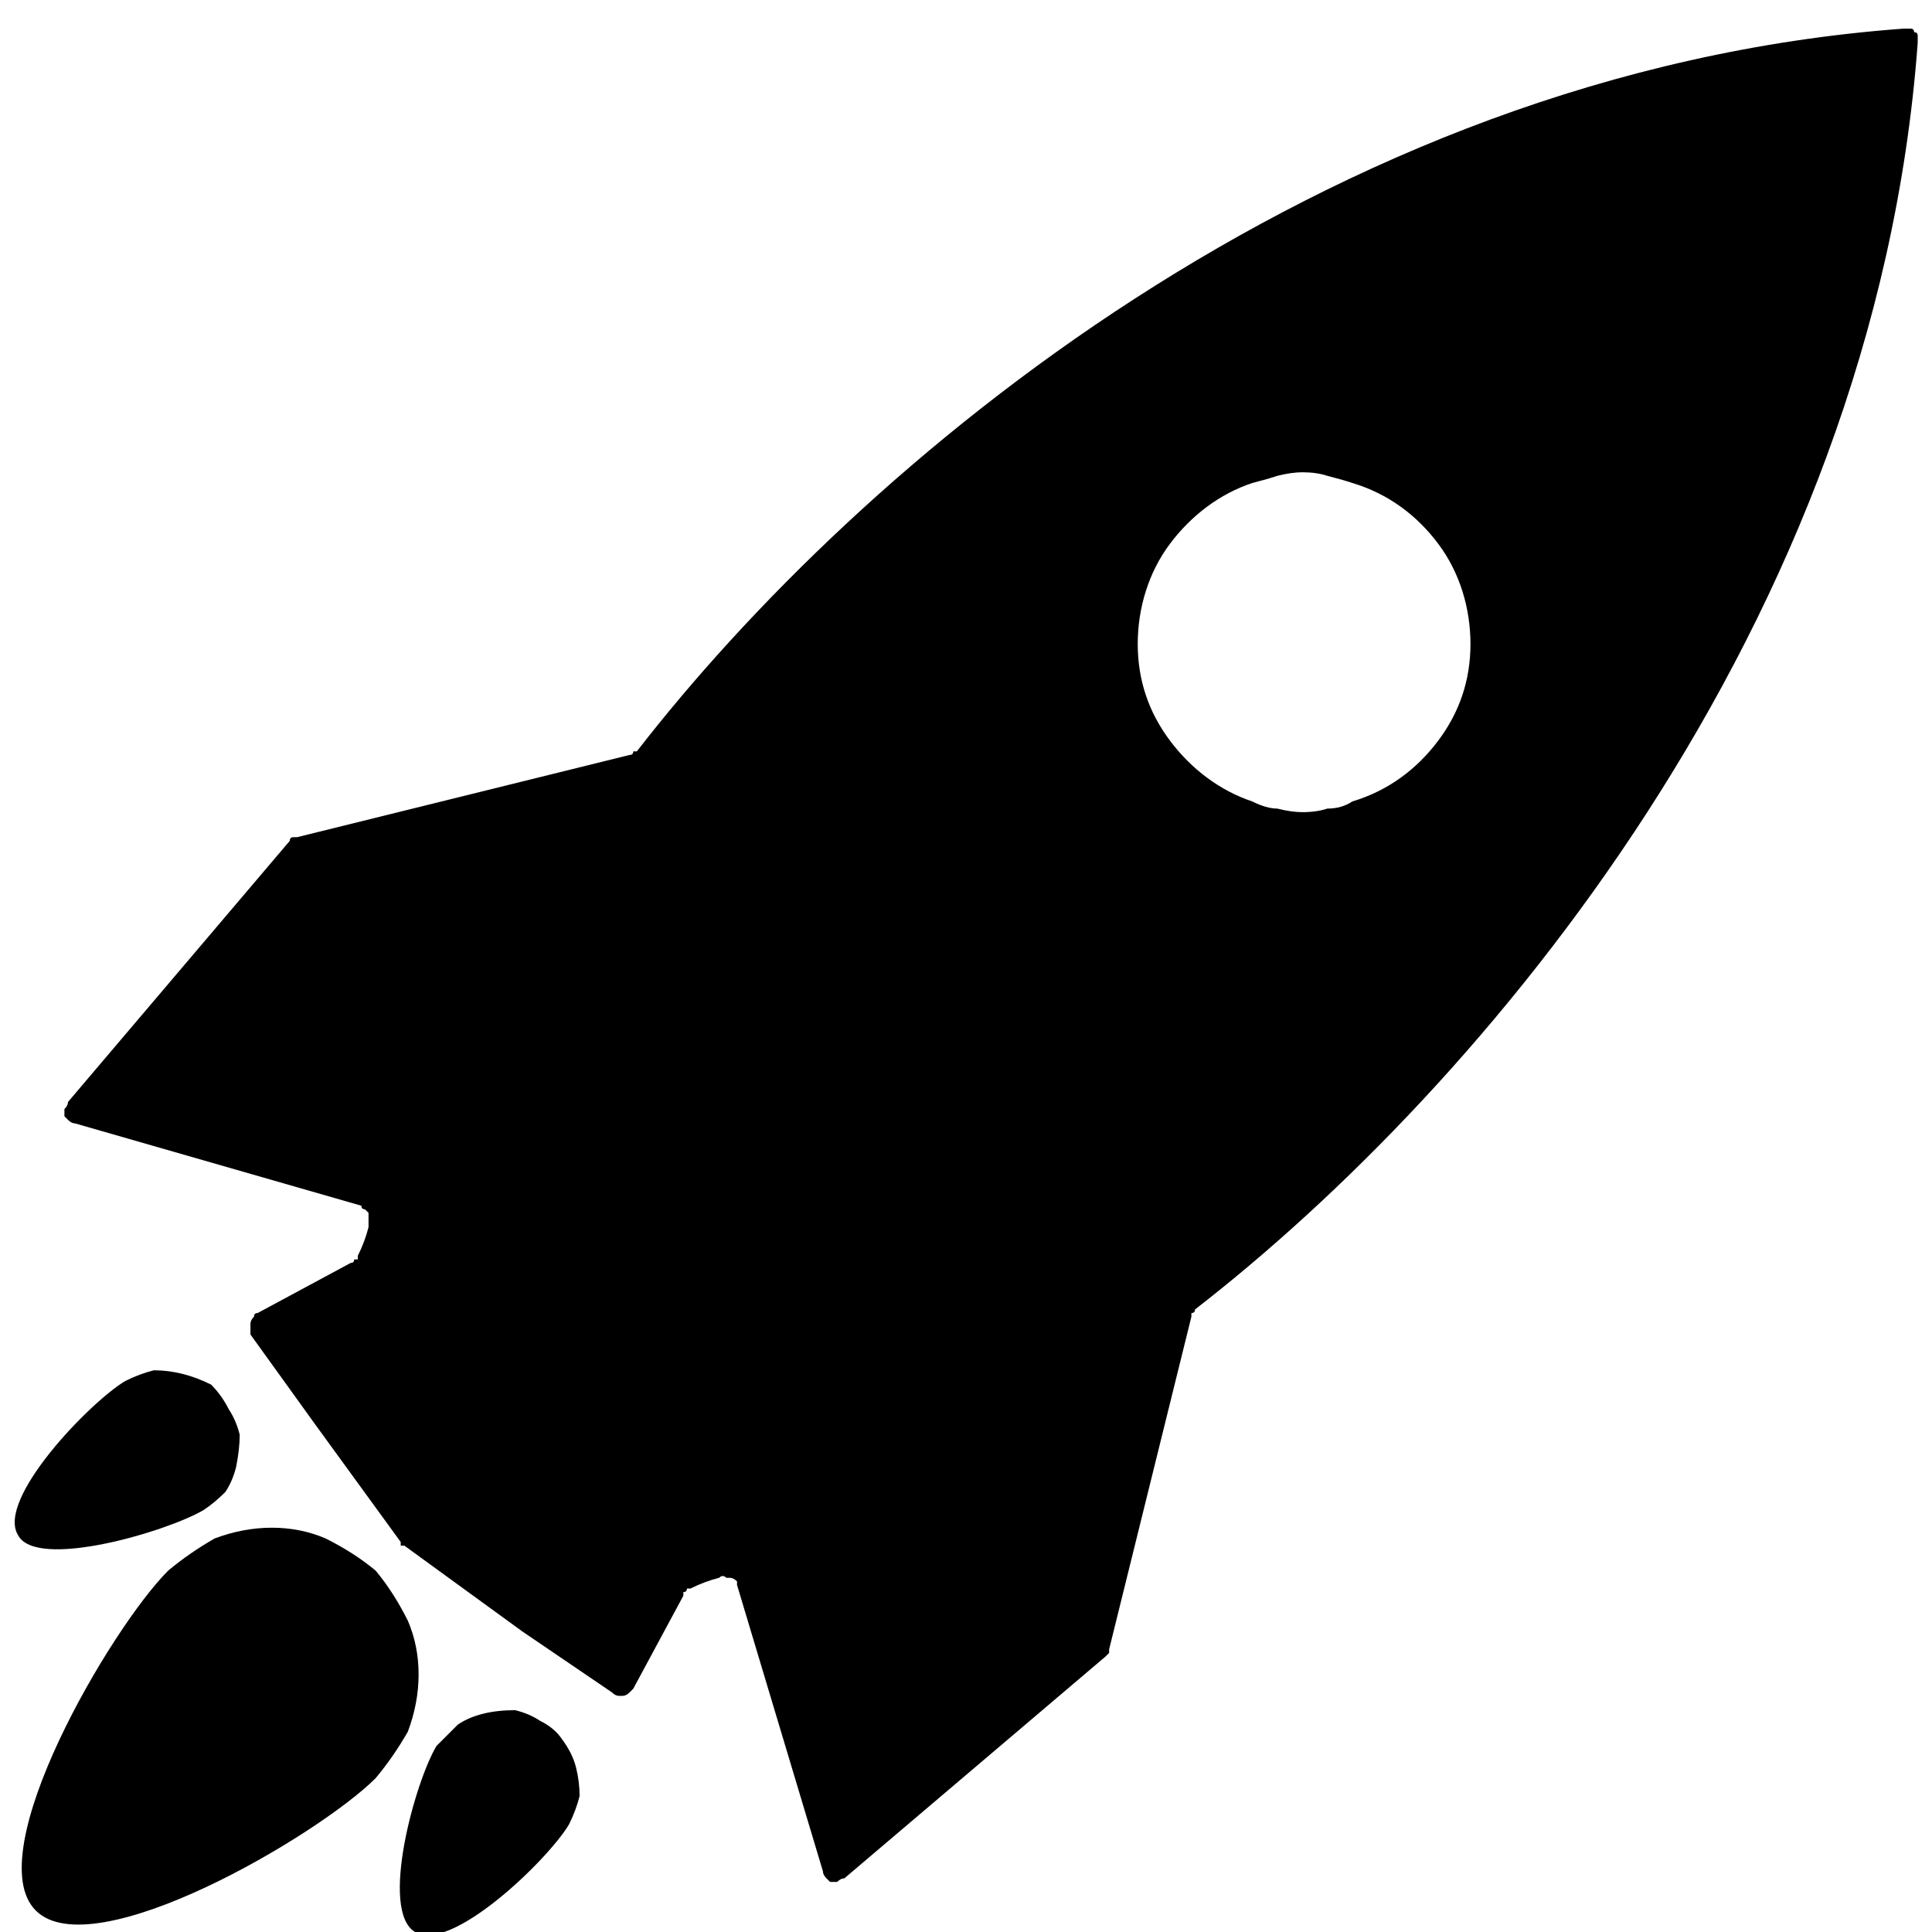
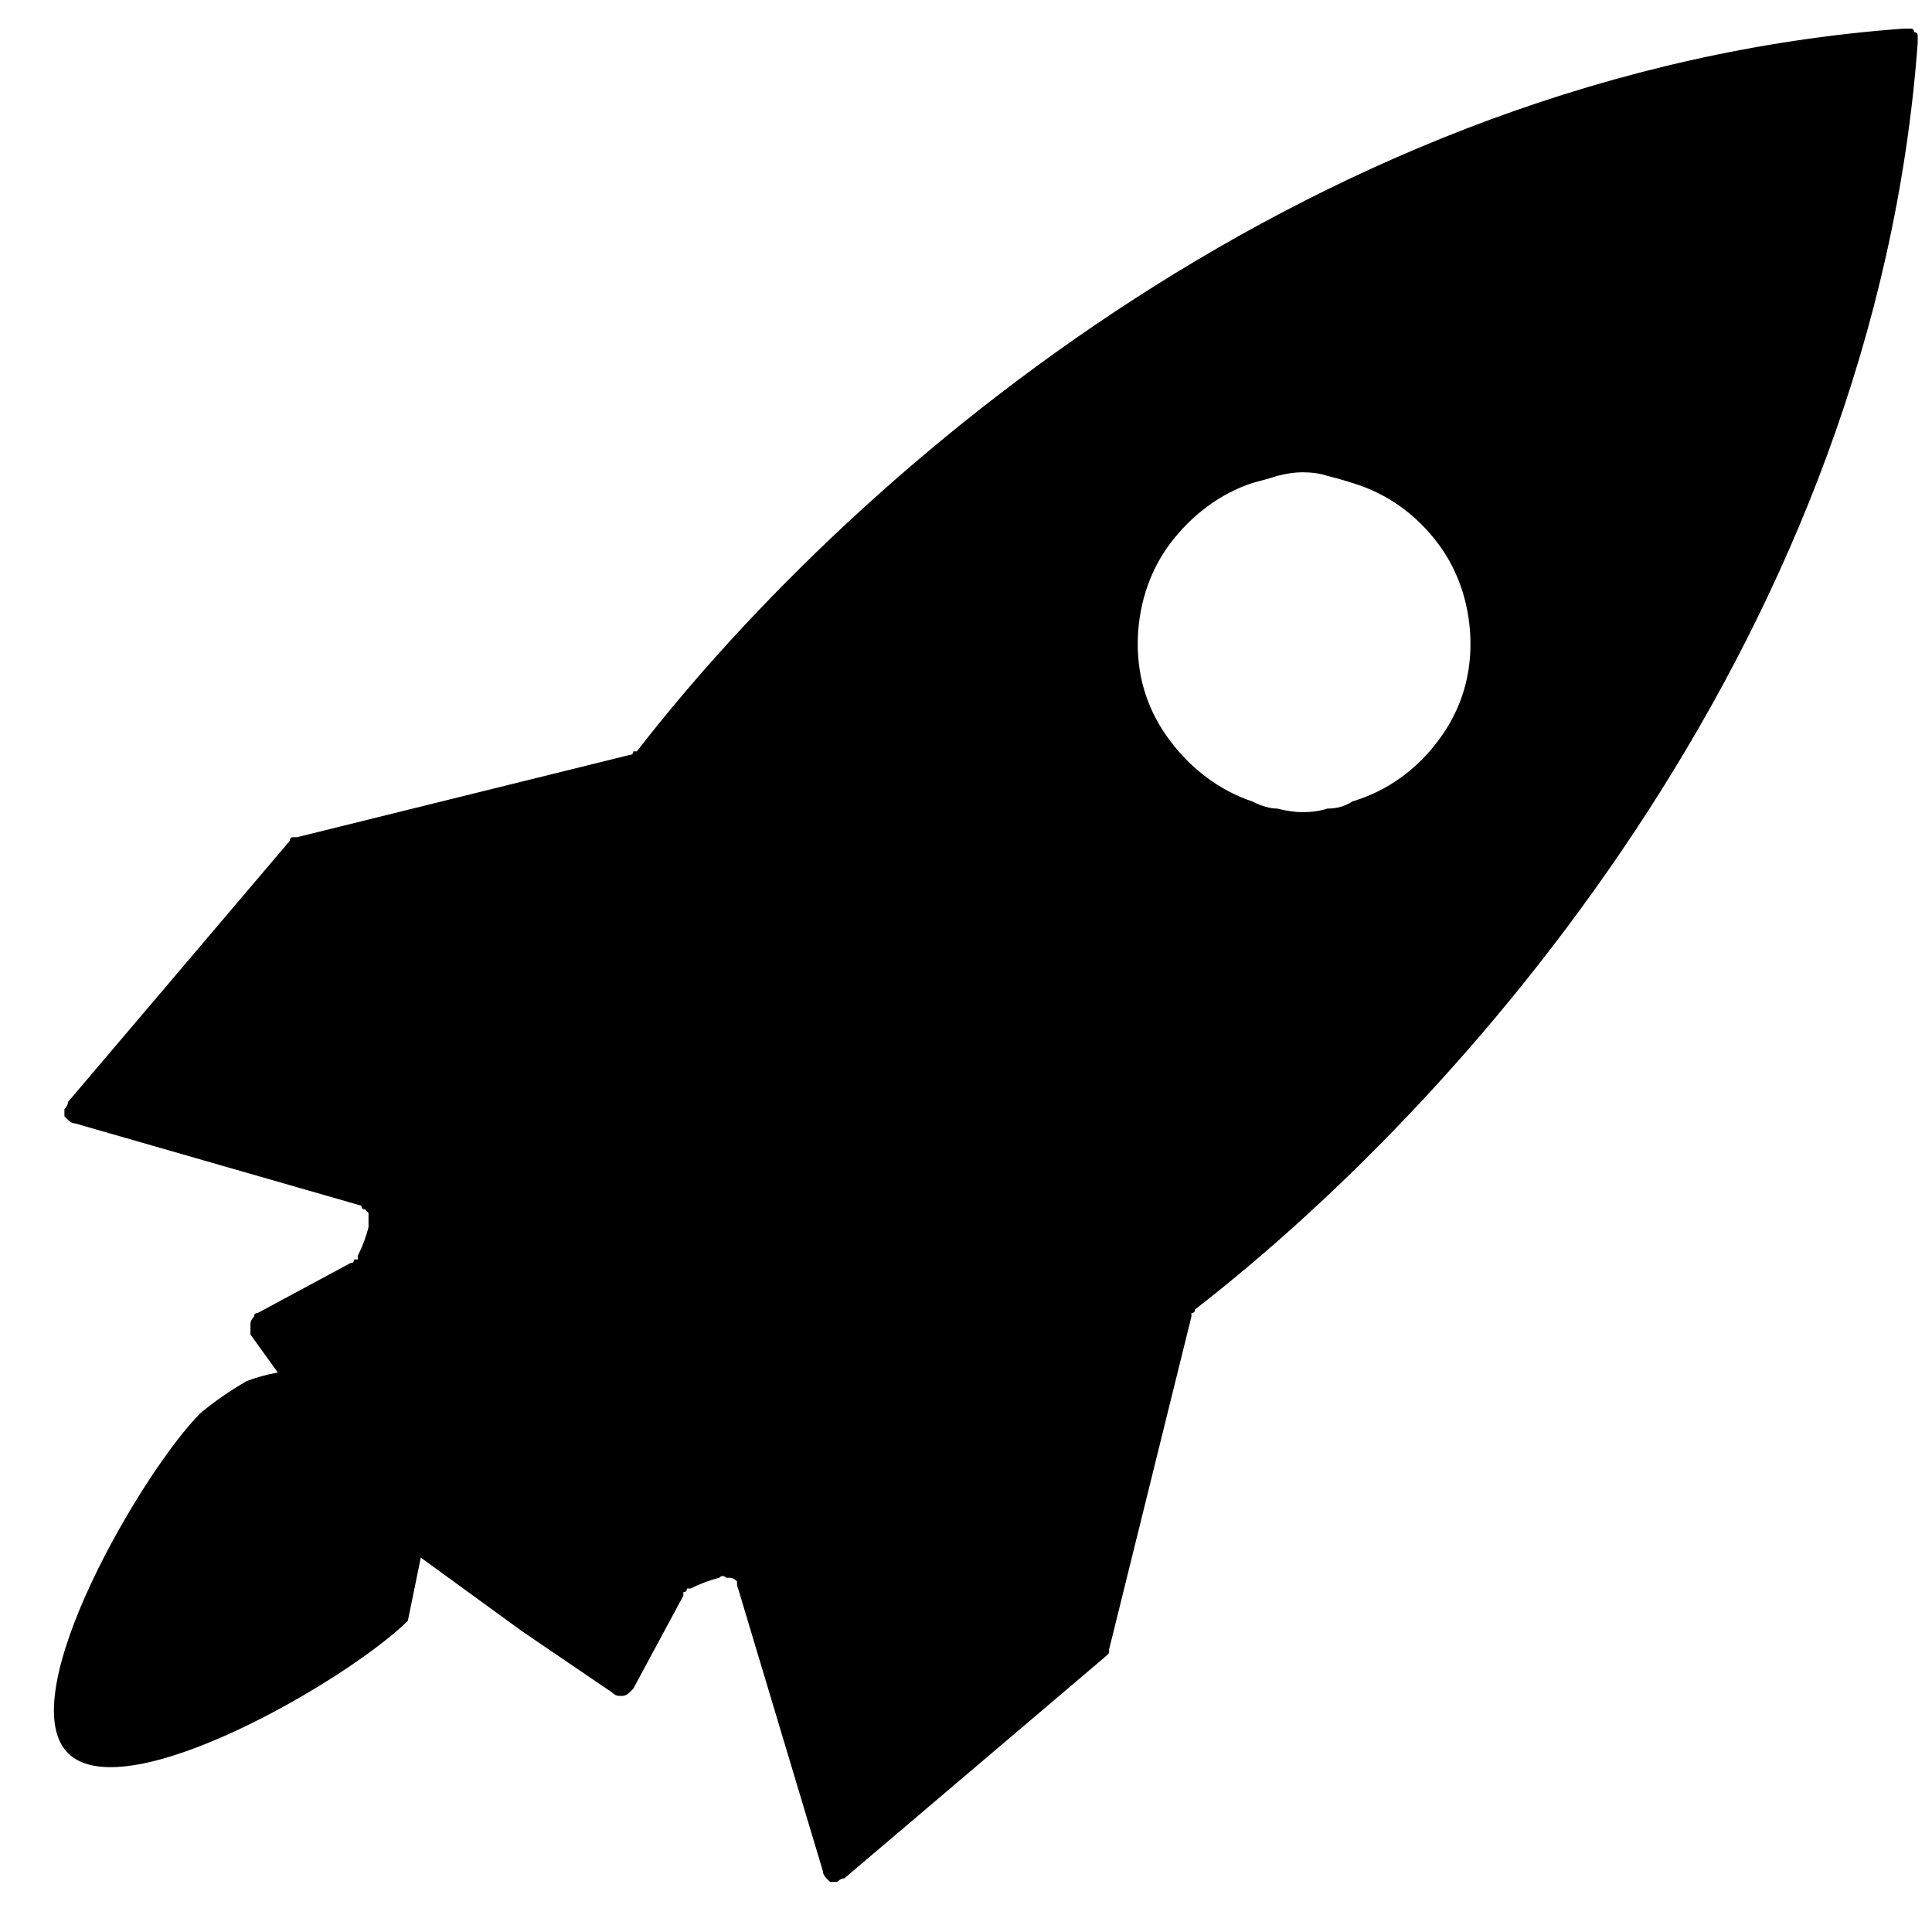
<svg xmlns="http://www.w3.org/2000/svg" version="1.2" viewBox="0 0 54 54" width="54" height="54">
  <title>Gruppe 124-svg</title>
  <style>
		.s0 { fill: #000000 } 
	</style>
  <g id="Gruppe_99">
    <g id="Gruppe_95">
-       <path id="Pfad_275" class="s0" d="m11.4 45.3q0.3 0.7 0.3 1.5 0 0.8-0.3 1.6-0.4 0.7-0.9 1.3c-1.6 1.6-7.9 5.3-9.5 3.7-1.6-1.6 2.1-7.9 3.7-9.5q0.6-0.5 1.3-0.9 0.8-0.3 1.6-0.3 0.8 0 1.5 0.3 0.8 0.4 1.4 0.9 0.5 0.6 0.9 1.4z" />
+       <path id="Pfad_275" class="s0" d="m11.4 45.3c-1.6 1.6-7.9 5.3-9.5 3.7-1.6-1.6 2.1-7.9 3.7-9.5q0.6-0.5 1.3-0.9 0.8-0.3 1.6-0.3 0.8 0 1.5 0.3 0.8 0.4 1.4 0.9 0.5 0.6 0.9 1.4z" />
    </g>
    <g id="Gruppe_96">
-       <path id="Pfad_276" class="s0" d="m15.7 48.6q0.3 0.4 0.4 0.8 0.1 0.4 0.1 0.8-0.1 0.4-0.3 0.8c-0.6 1-3.3 3.6-4.3 3-1-0.6 0-4.2 0.6-5.2q0.3-0.3 0.6-0.6 0.3-0.2 0.7-0.3 0.4-0.1 0.9-0.1 0.4 0.1 0.7 0.3 0.4 0.2 0.6 0.5z" />
-     </g>
+       </g>
    <g id="Gruppe_97">
-       <path id="Pfad_277" class="s0" d="m6.7 40.1q0 0.4-0.1 0.9-0.1 0.4-0.3 0.7-0.3 0.3-0.6 0.5c-1 0.6-4.7 1.7-5.2 0.7-0.6-1 2-3.7 3-4.3q0.4-0.2 0.8-0.3 0.4 0 0.8 0.1 0.4 0.1 0.8 0.3 0.3 0.3 0.5 0.7 0.2 0.3 0.3 0.7z" />
-     </g>
+       </g>
    <g id="Gruppe_98">
      <path id="Pfad_278" fill-rule="evenodd" class="s0" d="m31 46.2q0 0 0 0 0 0-0.1 0.1 0 0 0 0l-7.3 6.2q-0.1 0-0.2 0.1-0.1 0-0.2 0-0.1-0.1-0.1-0.1-0.1-0.1-0.1-0.2l-2.4-8q0 0 0-0.1-0.1-0.1-0.2-0.1 0 0-0.1 0-0.1-0.1-0.2 0-0.4 0.1-0.8 0.3 0 0 0 0-0.1 0-0.1 0 0 0.1-0.1 0.1 0 0 0 0.1l-1.4 2.6q-0.1 0.1-0.1 0.1-0.1 0.1-0.2 0.1-0.1 0-0.1 0-0.1 0-0.2-0.1l-2.5-1.7-3.3-2.4q0 0-0.1 0 0 0 0 0 0 0 0-0.1 0 0 0 0l-2.4-3.3-1.8-2.5q0-0.1 0-0.2 0-0.1 0-0.1 0-0.1 0.1-0.2 0-0.1 0.1-0.1l2.6-1.4q0.1 0 0.1-0.1 0 0 0.1 0 0 0 0-0.1 0 0 0 0 0.2-0.4 0.3-0.8 0-0.1 0-0.2 0-0.1 0-0.2 0 0-0.1-0.1-0.1 0-0.1-0.1l-8-2.3q-0.1 0-0.2-0.1 0 0-0.1-0.1 0-0.1 0-0.2 0.1-0.1 0.1-0.2l6.2-7.3q0 0 0 0 0-0.1 0.1-0.1 0 0 0 0 0.1 0 0.1 0l9.3-2.3q0 0 0 0 0.1 0 0.1-0.1 0 0 0 0 0.1 0 0.1 0c6.2-8 19.1-19 35.4-20.2q0.1 0 0.2 0 0.1 0 0.1 0.1 0.1 0 0.1 0.1 0 0.1 0 0.2c-1.2 16.3-12.2 29.2-20.2 35.4q0 0 0 0 0 0.1-0.1 0.1 0 0 0 0.1 0 0 0 0l-2.3 9.3q0 0 0 0.1zm9.2-25.5c0.6-0.8 0.9-1.7 0.9-2.7 0-1-0.3-2-0.9-2.8-0.6-0.8-1.4-1.4-2.4-1.7q-0.3-0.1-0.7-0.2-0.3-0.1-0.7-0.1-0.3 0-0.7 0.1-0.3 0.1-0.7 0.2c-0.9 0.3-1.7 0.9-2.3 1.7-0.6 0.8-0.9 1.8-0.9 2.8 0 1 0.3 1.9 0.9 2.7 0.6 0.8 1.4 1.4 2.3 1.7q0.4 0.2 0.7 0.2 0.4 0.1 0.7 0.1 0.4 0 0.7-0.1 0.4 0 0.7-0.2c1-0.3 1.8-0.9 2.4-1.7z" />
    </g>
  </g>
</svg>